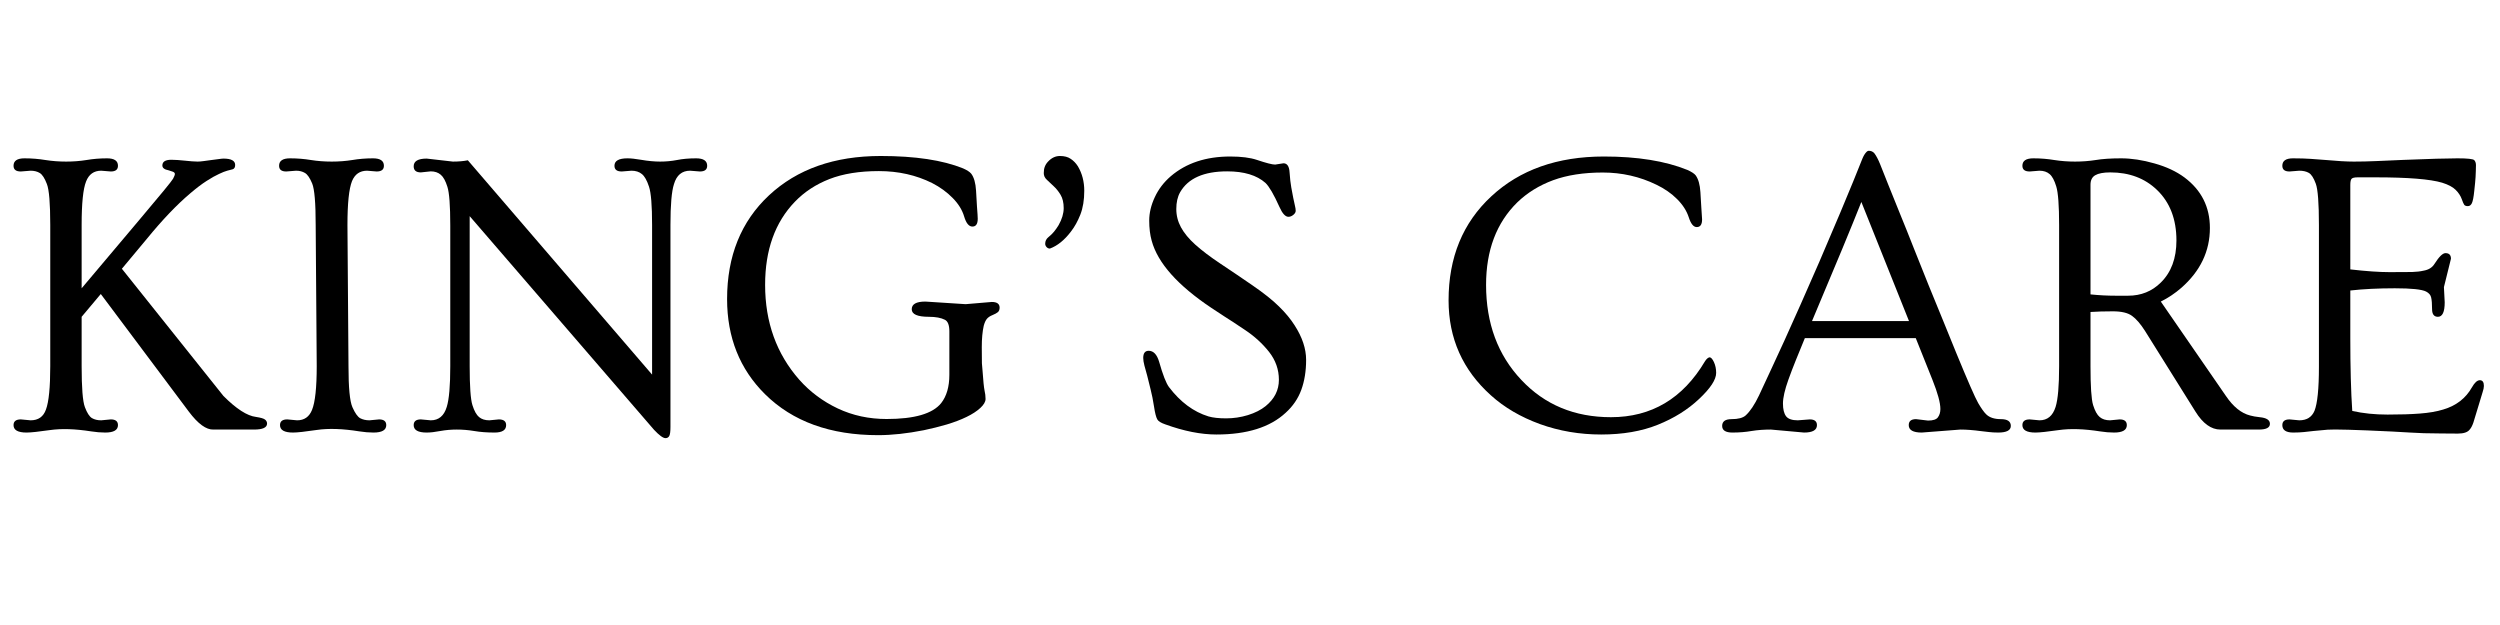
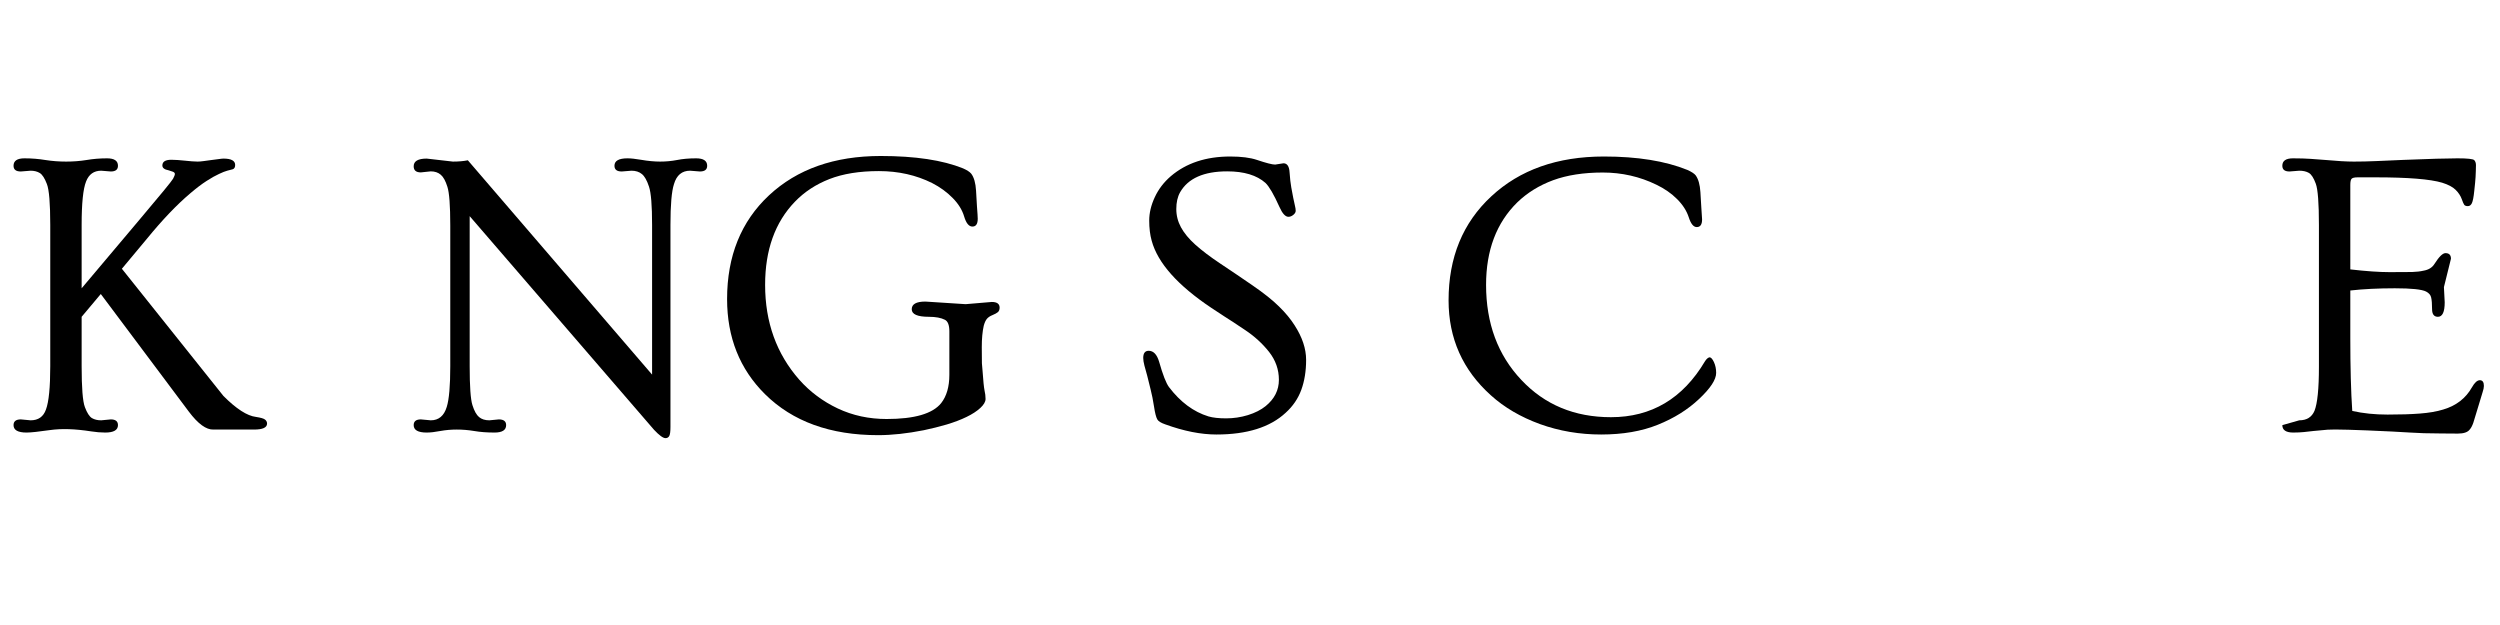
<svg xmlns="http://www.w3.org/2000/svg" version="1.0" preserveAspectRatio="xMidYMid meet" height="100" viewBox="0 0 300 75" zoomAndPan="magnify" width="400">
  <defs>
    <g />
  </defs>
  <g fill-opacity="1" fill="#000000">
    <g transform="translate(0, 51.547)">
      <g>
        <path d="M 3.188 0.359 C 2.145 0.359 1.625 0.062 1.625 -0.531 C 1.625 -0.988 1.914 -1.219 2.5 -1.219 L 3.672 -1.109 C 4.598 -1.109 5.211 -1.539 5.516 -2.406 C 5.859 -3.332 6.031 -5.066 6.031 -7.609 L 6.031 -24.547 C 6.031 -27.141 5.895 -28.781 5.625 -29.469 C 5.363 -30.156 5.082 -30.594 4.781 -30.781 C 4.477 -30.969 4.109 -31.062 3.672 -31.062 L 2.5 -30.969 C 1.914 -30.969 1.625 -31.195 1.625 -31.656 C 1.625 -32.25 2.062 -32.547 2.938 -32.547 C 3.82 -32.547 4.66 -32.477 5.453 -32.344 C 6.254 -32.219 7.082 -32.156 7.938 -32.156 C 8.789 -32.156 9.602 -32.219 10.375 -32.344 C 11.156 -32.477 11.977 -32.547 12.844 -32.547 C 13.719 -32.547 14.156 -32.25 14.156 -31.656 C 14.156 -31.195 13.867 -30.969 13.297 -30.969 L 12.141 -31.062 C 11.266 -31.062 10.66 -30.629 10.328 -29.766 C 9.973 -28.879 9.797 -27.141 9.797 -24.547 L 9.797 -16.953 L 16.609 -25.031 C 19.234 -28.133 20.617 -29.82 20.766 -30.094 C 20.91 -30.363 20.984 -30.555 20.984 -30.672 C 20.984 -30.785 20.906 -30.875 20.75 -30.938 C 20.594 -31 20.422 -31.055 20.234 -31.109 C 19.734 -31.203 19.484 -31.395 19.484 -31.688 C 19.484 -32.145 19.844 -32.375 20.562 -32.375 C 20.789 -32.375 21.047 -32.363 21.328 -32.344 C 21.617 -32.32 21.91 -32.297 22.203 -32.266 C 22.492 -32.242 22.77 -32.219 23.031 -32.188 C 23.289 -32.164 23.52 -32.156 23.719 -32.156 C 23.906 -32.156 24.148 -32.176 24.453 -32.219 C 24.766 -32.258 25.07 -32.301 25.375 -32.344 C 25.676 -32.383 25.957 -32.422 26.219 -32.453 C 26.488 -32.492 26.688 -32.516 26.812 -32.516 C 27.75 -32.516 28.219 -32.258 28.219 -31.75 C 28.219 -31.469 28.117 -31.297 27.922 -31.234 C 27.723 -31.18 27.504 -31.125 27.266 -31.062 C 27.023 -31 26.695 -30.867 26.281 -30.672 C 25.863 -30.484 25.363 -30.203 24.781 -29.828 C 24.195 -29.453 23.547 -28.957 22.828 -28.344 C 21.223 -26.988 19.488 -25.172 17.625 -22.891 L 14.625 -19.297 L 26.812 -4.031 C 28.363 -2.477 29.664 -1.641 30.719 -1.516 C 31.281 -1.43 31.641 -1.328 31.797 -1.203 C 31.961 -1.078 32.047 -0.914 32.047 -0.719 C 32.047 -0.238 31.523 0 30.484 0 L 25.609 0 C 24.742 0.031 23.758 -0.688 22.656 -2.156 L 12.094 -16.266 L 9.797 -13.531 L 9.797 -7.609 C 9.797 -5.016 9.926 -3.375 10.188 -2.688 C 10.445 -2 10.727 -1.562 11.031 -1.375 C 11.344 -1.195 11.711 -1.109 12.141 -1.109 L 13.297 -1.219 C 13.867 -1.219 14.156 -0.988 14.156 -0.531 C 14.156 0.062 13.645 0.359 12.625 0.359 C 12.094 0.359 11.531 0.312 10.938 0.219 C 9.02 -0.082 7.375 -0.133 6 0.062 C 4.633 0.258 3.695 0.359 3.188 0.359 Z M 3.188 0.359" />
      </g>
    </g>
    <g transform="translate(31.663, 51.547)">
      <g>
-         <path d="M 3.5 0.359 C 2.457 0.359 1.938 0.062 1.938 -0.531 C 1.938 -0.988 2.227 -1.219 2.812 -1.219 L 3.984 -1.109 C 4.848 -1.109 5.445 -1.523 5.781 -2.359 C 6.156 -3.285 6.344 -5.035 6.344 -7.609 L 6.219 -24.547 C 6.219 -27.191 6.078 -28.852 5.797 -29.531 C 5.516 -30.207 5.223 -30.629 4.922 -30.797 C 4.629 -30.973 4.273 -31.062 3.859 -31.062 L 2.688 -30.969 C 2.113 -30.969 1.828 -31.195 1.828 -31.656 C 1.828 -32.25 2.266 -32.547 3.141 -32.547 C 4.023 -32.547 4.863 -32.477 5.656 -32.344 C 6.445 -32.219 7.273 -32.156 8.141 -32.156 C 9.004 -32.156 9.828 -32.219 10.609 -32.344 C 11.391 -32.477 12.219 -32.547 13.094 -32.547 C 13.969 -32.547 14.406 -32.25 14.406 -31.656 C 14.406 -31.195 14.113 -30.969 13.531 -30.969 L 12.391 -31.062 C 11.523 -31.062 10.922 -30.645 10.578 -29.812 C 10.211 -28.883 10.031 -27.129 10.031 -24.547 L 10.156 -7.609 C 10.156 -5.035 10.312 -3.395 10.625 -2.688 C 10.938 -1.977 11.25 -1.535 11.562 -1.359 C 11.883 -1.191 12.254 -1.109 12.672 -1.109 L 13.828 -1.219 C 14.398 -1.219 14.688 -0.988 14.688 -0.531 C 14.688 0.062 14.176 0.359 13.156 0.359 C 12.625 0.359 12.062 0.312 11.469 0.219 C 9.469 -0.102 7.766 -0.16 6.359 0.047 C 4.961 0.254 4.008 0.359 3.5 0.359 Z M 3.5 0.359" />
-       </g>
+         </g>
    </g>
    <g transform="translate(47.939, 51.547)">
      <g>
        <path d="M 3.266 0.359 C 2.223 0.359 1.703 0.062 1.703 -0.531 C 1.703 -0.988 1.988 -1.219 2.562 -1.219 L 3.75 -1.109 C 4.707 -1.109 5.348 -1.645 5.672 -2.719 C 5.953 -3.625 6.094 -5.254 6.094 -7.609 L 6.094 -24.5 C 6.094 -26.875 5.977 -28.414 5.75 -29.125 C 5.531 -29.832 5.266 -30.316 4.953 -30.578 C 4.641 -30.848 4.238 -30.984 3.75 -30.984 L 2.562 -30.859 C 1.988 -30.859 1.703 -31.102 1.703 -31.594 C 1.703 -32.207 2.223 -32.516 3.266 -32.516 L 6.406 -32.156 C 7.082 -32.156 7.68 -32.207 8.203 -32.312 L 30.312 -6.594 L 30.312 -24.547 C 30.312 -26.891 30.188 -28.426 29.938 -29.156 C 29.695 -29.895 29.414 -30.395 29.094 -30.656 C 28.77 -30.926 28.352 -31.062 27.844 -31.062 L 26.672 -30.969 C 26.086 -30.969 25.797 -31.195 25.797 -31.656 C 25.797 -32.25 26.316 -32.547 27.359 -32.547 C 27.766 -32.547 28.301 -32.488 28.969 -32.375 C 29.82 -32.227 30.594 -32.156 31.281 -32.156 C 31.969 -32.156 32.641 -32.219 33.297 -32.344 C 33.953 -32.477 34.719 -32.547 35.594 -32.547 C 36.477 -32.547 36.922 -32.25 36.922 -31.656 C 36.922 -31.195 36.629 -30.969 36.047 -30.969 L 34.875 -31.062 C 33.895 -31.062 33.25 -30.523 32.938 -29.453 C 32.656 -28.598 32.516 -26.961 32.516 -24.547 L 32.516 -0.312 C 32.516 0.227 32.469 0.586 32.375 0.766 C 32.281 0.941 32.129 1.031 31.922 1.031 C 31.629 1.031 31.172 0.695 30.547 0.031 L 8.422 -25.609 L 8.422 -7.609 C 8.422 -5.191 8.531 -3.633 8.75 -2.938 C 8.969 -2.238 9.234 -1.758 9.547 -1.5 C 9.859 -1.238 10.27 -1.109 10.781 -1.109 L 11.922 -1.219 C 12.504 -1.219 12.797 -0.988 12.797 -0.531 C 12.797 0.062 12.332 0.359 11.406 0.359 C 10.488 0.359 9.672 0.297 8.953 0.172 C 8.242 0.055 7.551 0 6.875 0 C 6.207 0 5.551 0.055 4.906 0.172 C 4.258 0.297 3.711 0.359 3.266 0.359 Z M 3.266 0.359" />
      </g>
    </g>
    <g transform="translate(85.267, 51.547)">
      <g>
        <path d="M 33.75 -15.312 C 34.375 -15.312 34.688 -15.082 34.688 -14.625 C 34.688 -14.395 34.617 -14.219 34.484 -14.094 C 34.348 -13.977 34.129 -13.859 33.828 -13.734 C 33.535 -13.617 33.312 -13.469 33.156 -13.281 C 33.008 -13.102 32.883 -12.828 32.781 -12.453 C 32.625 -11.754 32.547 -10.906 32.547 -9.906 C 32.547 -8.914 32.551 -8.266 32.562 -7.953 C 32.582 -7.641 32.609 -7.328 32.641 -7.016 C 32.723 -5.836 32.801 -5.066 32.875 -4.703 C 32.957 -4.348 33 -4.004 33 -3.672 C 33 -3.336 32.789 -2.977 32.375 -2.594 C 31.957 -2.207 31.406 -1.848 30.719 -1.516 C 30.031 -1.18 29.238 -0.879 28.344 -0.609 C 27.445 -0.348 26.531 -0.117 25.594 0.078 C 23.602 0.473 21.773 0.672 20.109 0.672 C 14.367 0.672 9.844 -0.969 6.531 -4.25 C 3.5 -7.258 1.984 -11.062 1.984 -15.656 C 1.984 -20.82 3.66 -24.973 7.016 -28.109 C 10.391 -31.254 14.859 -32.828 20.422 -32.828 C 24.555 -32.828 27.848 -32.332 30.297 -31.344 C 30.773 -31.133 31.102 -30.922 31.281 -30.703 C 31.613 -30.266 31.805 -29.586 31.859 -28.672 C 31.922 -27.766 31.957 -27.133 31.969 -26.781 C 32.031 -25.988 32.062 -25.492 32.062 -25.297 C 32.062 -24.672 31.848 -24.359 31.422 -24.359 C 31.004 -24.359 30.676 -24.754 30.438 -25.547 C 30.207 -26.336 29.75 -27.082 29.062 -27.781 C 28.375 -28.488 27.551 -29.086 26.594 -29.578 C 24.676 -30.535 22.547 -31.016 20.203 -31.016 C 17.867 -31.016 15.891 -30.695 14.266 -30.062 C 12.641 -29.426 11.258 -28.52 10.125 -27.344 C 7.738 -24.875 6.547 -21.547 6.547 -17.359 C 6.547 -12.879 7.914 -9.082 10.656 -5.969 C 11.945 -4.52 13.484 -3.375 15.266 -2.531 C 17.055 -1.688 19.008 -1.266 21.125 -1.266 C 24.469 -1.266 26.648 -1.898 27.672 -3.172 C 28.328 -4.004 28.656 -5.141 28.656 -6.578 L 28.656 -11.781 C 28.656 -12.531 28.477 -12.992 28.125 -13.172 C 27.664 -13.41 27.023 -13.531 26.203 -13.531 C 24.828 -13.531 24.141 -13.832 24.141 -14.438 C 24.141 -15.051 24.688 -15.359 25.781 -15.359 L 30.609 -15.047 Z M 33.75 -15.312" />
      </g>
    </g>
    <g transform="translate(121.612, 51.547)">
      <g>
-         <path d="M 4.375 -21.719 C 4.227 -21.719 4.098 -21.773 3.984 -21.891 C 3.867 -22.016 3.812 -22.148 3.812 -22.297 C 3.812 -22.617 3.941 -22.883 4.203 -23.094 C 4.473 -23.312 4.695 -23.531 4.875 -23.75 C 5.062 -23.977 5.242 -24.238 5.422 -24.531 C 5.828 -25.25 6.031 -25.93 6.031 -26.578 C 6.031 -27.223 5.906 -27.754 5.656 -28.172 C 5.406 -28.586 5.129 -28.93 4.828 -29.203 C 4.535 -29.484 4.266 -29.738 4.016 -29.969 C 3.766 -30.195 3.641 -30.461 3.641 -30.766 C 3.641 -31.078 3.68 -31.336 3.766 -31.547 C 3.848 -31.766 3.977 -31.969 4.156 -32.156 C 4.57 -32.602 5.047 -32.828 5.578 -32.828 C 6.117 -32.828 6.551 -32.711 6.875 -32.484 C 7.207 -32.266 7.492 -31.969 7.734 -31.594 C 8.242 -30.738 8.5 -29.758 8.5 -28.656 C 8.5 -27.551 8.344 -26.598 8.031 -25.797 C 7.719 -25.004 7.344 -24.328 6.906 -23.766 C 6.125 -22.734 5.281 -22.051 4.375 -21.719 Z M 4.375 -21.719" />
-       </g>
+         </g>
    </g>
    <g transform="translate(134.359, 51.547)">
      <g>
        <path d="M 18.656 -31.797 L 19.656 -31.953 C 20.102 -31.953 20.348 -31.586 20.391 -30.859 C 20.441 -30.129 20.508 -29.531 20.594 -29.062 C 20.676 -28.602 20.754 -28.188 20.828 -27.812 C 20.91 -27.445 20.977 -27.133 21.031 -26.875 C 21.094 -26.625 21.125 -26.414 21.125 -26.25 C 21.125 -26.082 21.031 -25.922 20.844 -25.766 C 20.656 -25.609 20.457 -25.531 20.25 -25.531 C 19.883 -25.531 19.523 -25.926 19.172 -26.719 C 18.504 -28.207 17.945 -29.164 17.5 -29.594 C 16.457 -30.52 14.926 -30.984 12.906 -30.984 C 10.094 -30.984 8.207 -30.145 7.25 -28.469 C 6.945 -27.926 6.797 -27.258 6.797 -26.469 C 6.797 -25.688 6.984 -24.953 7.359 -24.266 C 7.734 -23.578 8.305 -22.883 9.078 -22.188 C 9.859 -21.488 10.848 -20.738 12.047 -19.938 C 13.242 -19.145 14.531 -18.273 15.906 -17.328 C 17.289 -16.379 18.363 -15.523 19.125 -14.766 C 19.895 -14.016 20.52 -13.258 21 -12.5 C 21.914 -11.082 22.375 -9.703 22.375 -8.359 C 22.375 -7.016 22.18 -5.816 21.797 -4.766 C 21.41 -3.711 20.785 -2.797 19.922 -2.016 C 18.047 -0.273 15.273 0.594 11.609 0.594 C 9.754 0.594 7.707 0.188 5.469 -0.625 C 4.957 -0.801 4.641 -1 4.516 -1.219 C 4.367 -1.488 4.238 -2 4.125 -2.75 C 4.008 -3.508 3.875 -4.191 3.719 -4.797 C 3.57 -5.41 3.438 -5.957 3.312 -6.438 L 2.969 -7.688 C 2.875 -8.051 2.828 -8.352 2.828 -8.594 C 2.828 -9.164 3.047 -9.453 3.484 -9.453 C 4.055 -9.453 4.473 -9.016 4.734 -8.141 C 5.18 -6.566 5.578 -5.551 5.922 -5.094 C 7.285 -3.301 8.863 -2.129 10.656 -1.578 C 11.188 -1.422 11.895 -1.344 12.781 -1.344 C 13.664 -1.344 14.535 -1.473 15.391 -1.734 C 16.254 -2.004 16.961 -2.363 17.516 -2.812 C 18.578 -3.676 19.109 -4.727 19.109 -5.969 C 19.109 -7.207 18.711 -8.328 17.922 -9.328 C 17.129 -10.328 16.176 -11.195 15.062 -11.938 C 13.945 -12.688 13.113 -13.234 12.562 -13.578 C 12.008 -13.93 11.492 -14.27 11.016 -14.594 C 6.961 -17.301 4.57 -19.988 3.844 -22.656 C 3.645 -23.363 3.547 -24.172 3.547 -25.078 C 3.547 -25.992 3.77 -26.93 4.219 -27.891 C 4.664 -28.848 5.305 -29.688 6.141 -30.406 C 7.984 -31.977 10.359 -32.766 13.266 -32.766 C 14.598 -32.766 15.664 -32.629 16.469 -32.359 C 17.582 -31.984 18.312 -31.797 18.656 -31.797 Z M 18.656 -31.797" />
      </g>
    </g>
    <g transform="translate(158.82, 51.547)">
      <g />
    </g>
    <g transform="translate(171.423, 51.547)">
      <g>
        <path d="M 32.828 -25.219 C 32.828 -24.602 32.613 -24.297 32.188 -24.297 C 31.801 -24.297 31.484 -24.68 31.234 -25.453 C 30.984 -26.234 30.516 -26.969 29.828 -27.656 C 29.141 -28.344 28.316 -28.914 27.359 -29.375 C 25.359 -30.352 23.207 -30.844 20.906 -30.844 C 18.613 -30.844 16.629 -30.535 14.953 -29.922 C 13.285 -29.305 11.852 -28.422 10.656 -27.266 C 8.156 -24.816 6.906 -21.516 6.906 -17.359 C 6.906 -12.742 8.316 -8.941 11.141 -5.953 C 13.941 -2.973 17.523 -1.484 21.891 -1.484 C 26.754 -1.484 30.516 -3.719 33.172 -8.188 C 33.348 -8.469 33.531 -8.629 33.719 -8.672 C 33.895 -8.672 34.07 -8.477 34.25 -8.094 C 34.426 -7.707 34.516 -7.273 34.516 -6.797 C 34.516 -5.992 33.832 -4.953 32.469 -3.672 C 31.113 -2.391 29.461 -1.359 27.516 -0.578 C 25.578 0.203 23.312 0.594 20.719 0.594 C 18.133 0.594 15.688 0.176 13.375 -0.656 C 11.062 -1.5 9.098 -2.648 7.484 -4.109 C 4.098 -7.148 2.406 -10.945 2.406 -15.5 C 2.406 -20.656 4.113 -24.816 7.531 -27.984 C 10.957 -31.172 15.461 -32.766 21.047 -32.766 C 25.078 -32.766 28.414 -32.227 31.062 -31.156 C 31.57 -30.926 31.906 -30.707 32.062 -30.5 C 32.383 -30.051 32.57 -29.383 32.625 -28.5 C 32.688 -27.613 32.723 -27.004 32.734 -26.672 C 32.797 -25.879 32.828 -25.395 32.828 -25.219 Z M 32.828 -25.219" />
      </g>
    </g>
    <g transform="translate(207.143, 51.547)">
      <g>
-         <path d="M 5.359 0 C 4.535 0 3.766 0.055 3.047 0.172 C 2.336 0.297 1.57 0.359 0.75 0.359 C -0.07 0.359 -0.484 0.094 -0.484 -0.438 C -0.484 -0.977 -0.109 -1.25 0.641 -1.25 C 1.43 -1.25 1.992 -1.395 2.328 -1.688 C 2.867 -2.176 3.406 -2.977 3.938 -4.094 C 4.469 -5.219 4.957 -6.27 5.406 -7.25 C 5.863 -8.227 6.391 -9.367 6.984 -10.672 C 7.578 -11.973 8.227 -13.426 8.938 -15.031 C 9.656 -16.645 10.406 -18.352 11.188 -20.156 C 13.227 -24.914 14.578 -28.113 15.234 -29.75 C 15.891 -31.383 16.254 -32.289 16.328 -32.469 C 16.398 -32.645 16.477 -32.805 16.562 -32.953 C 16.77 -33.285 16.945 -33.453 17.094 -33.453 C 17.238 -33.453 17.359 -33.43 17.453 -33.391 C 17.547 -33.359 17.648 -33.285 17.766 -33.172 C 18.004 -32.867 18.242 -32.414 18.484 -31.812 C 18.723 -31.219 19.047 -30.406 19.453 -29.375 C 19.859 -28.352 20.328 -27.191 20.859 -25.891 C 21.391 -24.598 21.945 -23.207 22.531 -21.719 C 23.125 -20.227 23.719 -18.742 24.312 -17.266 C 24.914 -15.785 25.504 -14.348 26.078 -12.953 C 26.648 -11.566 27.16 -10.312 27.609 -9.188 C 28.984 -5.844 29.859 -3.844 30.234 -3.188 C 30.617 -2.531 30.941 -2.078 31.203 -1.828 C 31.598 -1.441 32.188 -1.25 32.969 -1.25 C 33.758 -1.25 34.156 -0.977 34.156 -0.438 C 34.156 0.094 33.648 0.359 32.641 0.359 C 32.211 0.359 31.844 0.336 31.531 0.297 C 31.219 0.254 30.898 0.219 30.578 0.188 C 29.648 0.062 28.828 0 28.109 0 L 23.469 0.359 C 22.426 0.359 21.906 0.062 21.906 -0.531 C 21.906 -1.008 22.195 -1.25 22.781 -1.25 L 24.219 -1.078 C 24.82 -1.078 25.219 -1.207 25.406 -1.469 C 25.602 -1.738 25.703 -2.07 25.703 -2.469 C 25.703 -3.219 25.383 -4.383 24.75 -5.969 L 22.75 -10.969 L 9.438 -10.969 C 9.051 -10.008 8.691 -9.129 8.359 -8.328 C 8.035 -7.523 7.738 -6.75 7.469 -6 C 7.031 -4.781 6.812 -3.82 6.812 -3.125 C 6.812 -2.438 6.938 -1.926 7.188 -1.594 C 7.438 -1.27 7.906 -1.109 8.594 -1.109 L 10.031 -1.219 C 10.602 -1.219 10.891 -0.988 10.891 -0.531 C 10.891 0.062 10.375 0.359 9.344 0.359 Z M 21.938 -13.016 L 16.219 -27.312 C 15.113 -24.508 13.141 -19.742 10.297 -13.016 Z M 21.938 -13.016" />
-       </g>
+         </g>
    </g>
    <g transform="translate(241.063, 51.547)">
      <g>
-         <path d="M 3.188 0.359 C 2.145 0.359 1.625 0.062 1.625 -0.531 C 1.625 -0.988 1.914 -1.219 2.5 -1.219 L 3.672 -1.109 C 4.629 -1.109 5.273 -1.645 5.609 -2.719 C 5.891 -3.625 6.031 -5.254 6.031 -7.609 L 6.031 -24.547 C 6.031 -26.898 5.914 -28.441 5.688 -29.172 C 5.469 -29.898 5.203 -30.395 4.891 -30.656 C 4.578 -30.926 4.172 -31.062 3.672 -31.062 L 2.5 -30.969 C 1.914 -30.969 1.625 -31.195 1.625 -31.656 C 1.625 -32.25 2.062 -32.547 2.938 -32.547 C 3.82 -32.547 4.66 -32.477 5.453 -32.344 C 6.254 -32.219 7.082 -32.156 7.938 -32.156 C 8.801 -32.156 9.629 -32.219 10.422 -32.344 C 11.211 -32.477 12.227 -32.547 13.469 -32.547 C 14.719 -32.547 16.051 -32.344 17.469 -31.938 C 18.895 -31.539 20.098 -30.977 21.078 -30.25 C 23.109 -28.727 24.125 -26.707 24.125 -24.188 C 24.125 -21.406 22.977 -19.008 20.688 -17 C 19.945 -16.352 19.129 -15.805 18.234 -15.359 L 26.047 -4.031 C 26.922 -2.738 27.891 -1.957 28.953 -1.688 C 29.254 -1.602 29.633 -1.535 30.094 -1.484 C 30.914 -1.41 31.328 -1.145 31.328 -0.688 C 31.328 -0.227 30.883 0 30 0 L 25.391 0 C 24.285 0 23.285 -0.719 22.391 -2.156 L 16.344 -11.828 C 15.801 -12.68 15.281 -13.285 14.781 -13.641 C 14.289 -14.004 13.523 -14.188 12.484 -14.188 C 11.453 -14.188 10.555 -14.16 9.797 -14.109 L 9.797 -7.609 C 9.797 -5.191 9.898 -3.633 10.109 -2.938 C 10.328 -2.238 10.594 -1.758 10.906 -1.5 C 11.219 -1.238 11.629 -1.109 12.141 -1.109 L 13.297 -1.219 C 13.867 -1.219 14.156 -0.988 14.156 -0.531 C 14.156 0.062 13.645 0.359 12.625 0.359 C 12.094 0.359 11.531 0.312 10.938 0.219 C 9.02 -0.082 7.375 -0.133 6 0.062 C 4.633 0.258 3.695 0.359 3.188 0.359 Z M 9.797 -16.219 C 10.836 -16.113 11.836 -16.062 12.797 -16.062 L 14.312 -16.062 C 15.863 -16.062 17.172 -16.586 18.234 -17.641 C 19.484 -18.867 20.109 -20.551 20.109 -22.688 C 20.109 -25.238 19.332 -27.258 17.781 -28.75 C 16.32 -30.156 14.453 -30.859 12.172 -30.859 C 11.348 -30.859 10.742 -30.742 10.359 -30.516 C 9.984 -30.297 9.797 -29.914 9.797 -29.375 Z M 9.797 -16.219" />
-       </g>
+         </g>
    </g>
    <g transform="translate(272.318, 51.547)">
      <g>
-         <path d="M 2.875 0.359 C 2 0.359 1.562 0.062 1.562 -0.531 C 1.562 -0.988 1.848 -1.219 2.422 -1.219 L 3.594 -1.109 C 4.488 -1.109 5.098 -1.488 5.422 -2.25 C 5.773 -3.133 5.953 -4.895 5.953 -7.531 L 5.953 -24.547 C 5.953 -27.172 5.828 -28.82 5.578 -29.5 C 5.328 -30.188 5.051 -30.617 4.75 -30.797 C 4.445 -30.973 4.062 -31.062 3.594 -31.062 L 2.422 -30.969 C 1.848 -30.969 1.562 -31.195 1.562 -31.656 C 1.562 -32.25 1.988 -32.547 2.844 -32.547 C 3.695 -32.547 4.398 -32.523 4.953 -32.484 C 5.504 -32.441 6.062 -32.398 6.625 -32.359 C 8.113 -32.223 9.285 -32.156 10.141 -32.156 C 10.992 -32.156 11.898 -32.176 12.859 -32.219 C 13.828 -32.258 14.898 -32.305 16.078 -32.359 C 19.203 -32.484 21.367 -32.547 22.578 -32.547 C 23.785 -32.547 24.457 -32.473 24.594 -32.328 C 24.727 -32.18 24.797 -31.984 24.797 -31.734 C 24.797 -31.492 24.789 -31.258 24.781 -31.031 C 24.77 -30.812 24.758 -30.566 24.75 -30.297 C 24.727 -29.922 24.676 -29.367 24.594 -28.641 C 24.52 -27.91 24.426 -27.422 24.312 -27.172 C 24.195 -26.93 24.035 -26.812 23.828 -26.812 C 23.617 -26.812 23.473 -26.863 23.391 -26.969 C 23.316 -27.07 23.211 -27.312 23.078 -27.688 C 22.941 -28.062 22.703 -28.422 22.359 -28.766 C 22.016 -29.109 21.473 -29.395 20.734 -29.625 C 19.297 -30.051 16.633 -30.266 12.75 -30.266 L 10.609 -30.266 C 10.223 -30.266 9.977 -30.207 9.875 -30.094 C 9.77 -29.988 9.719 -29.734 9.719 -29.328 L 9.719 -19.219 C 11.625 -19 13.203 -18.891 14.453 -18.891 C 15.711 -18.891 16.609 -18.895 17.141 -18.906 C 17.68 -18.926 18.129 -18.977 18.484 -19.062 C 19.109 -19.164 19.555 -19.441 19.828 -19.891 C 20.367 -20.742 20.805 -21.172 21.141 -21.172 C 21.578 -21.172 21.797 -20.945 21.797 -20.5 L 20.953 -17.094 L 21.047 -15.266 C 21.047 -14.109 20.773 -13.531 20.234 -13.531 C 19.766 -13.531 19.531 -13.836 19.531 -14.453 C 19.531 -15.078 19.492 -15.539 19.422 -15.844 C 19.359 -16.145 19.156 -16.383 18.812 -16.562 C 18.301 -16.82 17.051 -16.953 15.062 -16.953 C 13.082 -16.953 11.301 -16.863 9.719 -16.688 L 9.719 -11 C 9.719 -7.457 9.797 -4.535 9.953 -2.234 C 11.254 -1.941 12.664 -1.797 14.188 -1.797 C 15.707 -1.797 17.004 -1.836 18.078 -1.922 C 19.16 -2.004 20.094 -2.164 20.875 -2.406 C 22.426 -2.863 23.57 -3.75 24.312 -5.062 C 24.633 -5.633 24.953 -5.922 25.266 -5.922 C 25.586 -5.922 25.75 -5.691 25.75 -5.234 C 25.75 -5.035 25.695 -4.785 25.594 -4.484 C 25.457 -4.066 25.27 -3.445 25.031 -2.625 C 24.789 -1.801 24.609 -1.203 24.484 -0.828 C 24.359 -0.461 24.211 -0.188 24.047 0 C 23.805 0.32 23.332 0.484 22.625 0.484 C 21.926 0.484 21.25 0.477 20.594 0.469 C 19.938 0.457 19.25 0.445 18.531 0.438 C 17.695 0.406 16.41 0.336 14.672 0.234 C 10.316 0.023 7.758 -0.047 7 0.016 C 6.25 0.086 5.68 0.141 5.297 0.172 C 4.922 0.211 4.547 0.254 4.172 0.297 C 3.805 0.336 3.375 0.359 2.875 0.359 Z M 2.875 0.359" />
+         <path d="M 2.875 0.359 C 2 0.359 1.562 0.062 1.562 -0.531 L 3.594 -1.109 C 4.488 -1.109 5.098 -1.488 5.422 -2.25 C 5.773 -3.133 5.953 -4.895 5.953 -7.531 L 5.953 -24.547 C 5.953 -27.172 5.828 -28.82 5.578 -29.5 C 5.328 -30.188 5.051 -30.617 4.75 -30.797 C 4.445 -30.973 4.062 -31.062 3.594 -31.062 L 2.422 -30.969 C 1.848 -30.969 1.562 -31.195 1.562 -31.656 C 1.562 -32.25 1.988 -32.547 2.844 -32.547 C 3.695 -32.547 4.398 -32.523 4.953 -32.484 C 5.504 -32.441 6.062 -32.398 6.625 -32.359 C 8.113 -32.223 9.285 -32.156 10.141 -32.156 C 10.992 -32.156 11.898 -32.176 12.859 -32.219 C 13.828 -32.258 14.898 -32.305 16.078 -32.359 C 19.203 -32.484 21.367 -32.547 22.578 -32.547 C 23.785 -32.547 24.457 -32.473 24.594 -32.328 C 24.727 -32.18 24.797 -31.984 24.797 -31.734 C 24.797 -31.492 24.789 -31.258 24.781 -31.031 C 24.77 -30.812 24.758 -30.566 24.75 -30.297 C 24.727 -29.922 24.676 -29.367 24.594 -28.641 C 24.52 -27.91 24.426 -27.422 24.312 -27.172 C 24.195 -26.93 24.035 -26.812 23.828 -26.812 C 23.617 -26.812 23.473 -26.863 23.391 -26.969 C 23.316 -27.07 23.211 -27.312 23.078 -27.688 C 22.941 -28.062 22.703 -28.422 22.359 -28.766 C 22.016 -29.109 21.473 -29.395 20.734 -29.625 C 19.297 -30.051 16.633 -30.266 12.75 -30.266 L 10.609 -30.266 C 10.223 -30.266 9.977 -30.207 9.875 -30.094 C 9.77 -29.988 9.719 -29.734 9.719 -29.328 L 9.719 -19.219 C 11.625 -19 13.203 -18.891 14.453 -18.891 C 15.711 -18.891 16.609 -18.895 17.141 -18.906 C 17.68 -18.926 18.129 -18.977 18.484 -19.062 C 19.109 -19.164 19.555 -19.441 19.828 -19.891 C 20.367 -20.742 20.805 -21.172 21.141 -21.172 C 21.578 -21.172 21.797 -20.945 21.797 -20.5 L 20.953 -17.094 L 21.047 -15.266 C 21.047 -14.109 20.773 -13.531 20.234 -13.531 C 19.766 -13.531 19.531 -13.836 19.531 -14.453 C 19.531 -15.078 19.492 -15.539 19.422 -15.844 C 19.359 -16.145 19.156 -16.383 18.812 -16.562 C 18.301 -16.82 17.051 -16.953 15.062 -16.953 C 13.082 -16.953 11.301 -16.863 9.719 -16.688 L 9.719 -11 C 9.719 -7.457 9.797 -4.535 9.953 -2.234 C 11.254 -1.941 12.664 -1.797 14.188 -1.797 C 15.707 -1.797 17.004 -1.836 18.078 -1.922 C 19.16 -2.004 20.094 -2.164 20.875 -2.406 C 22.426 -2.863 23.57 -3.75 24.312 -5.062 C 24.633 -5.633 24.953 -5.922 25.266 -5.922 C 25.586 -5.922 25.75 -5.691 25.75 -5.234 C 25.75 -5.035 25.695 -4.785 25.594 -4.484 C 25.457 -4.066 25.27 -3.445 25.031 -2.625 C 24.789 -1.801 24.609 -1.203 24.484 -0.828 C 24.359 -0.461 24.211 -0.188 24.047 0 C 23.805 0.32 23.332 0.484 22.625 0.484 C 21.926 0.484 21.25 0.477 20.594 0.469 C 19.938 0.457 19.25 0.445 18.531 0.438 C 17.695 0.406 16.41 0.336 14.672 0.234 C 10.316 0.023 7.758 -0.047 7 0.016 C 6.25 0.086 5.68 0.141 5.297 0.172 C 4.922 0.211 4.547 0.254 4.172 0.297 C 3.805 0.336 3.375 0.359 2.875 0.359 Z M 2.875 0.359" />
      </g>
    </g>
  </g>
</svg>